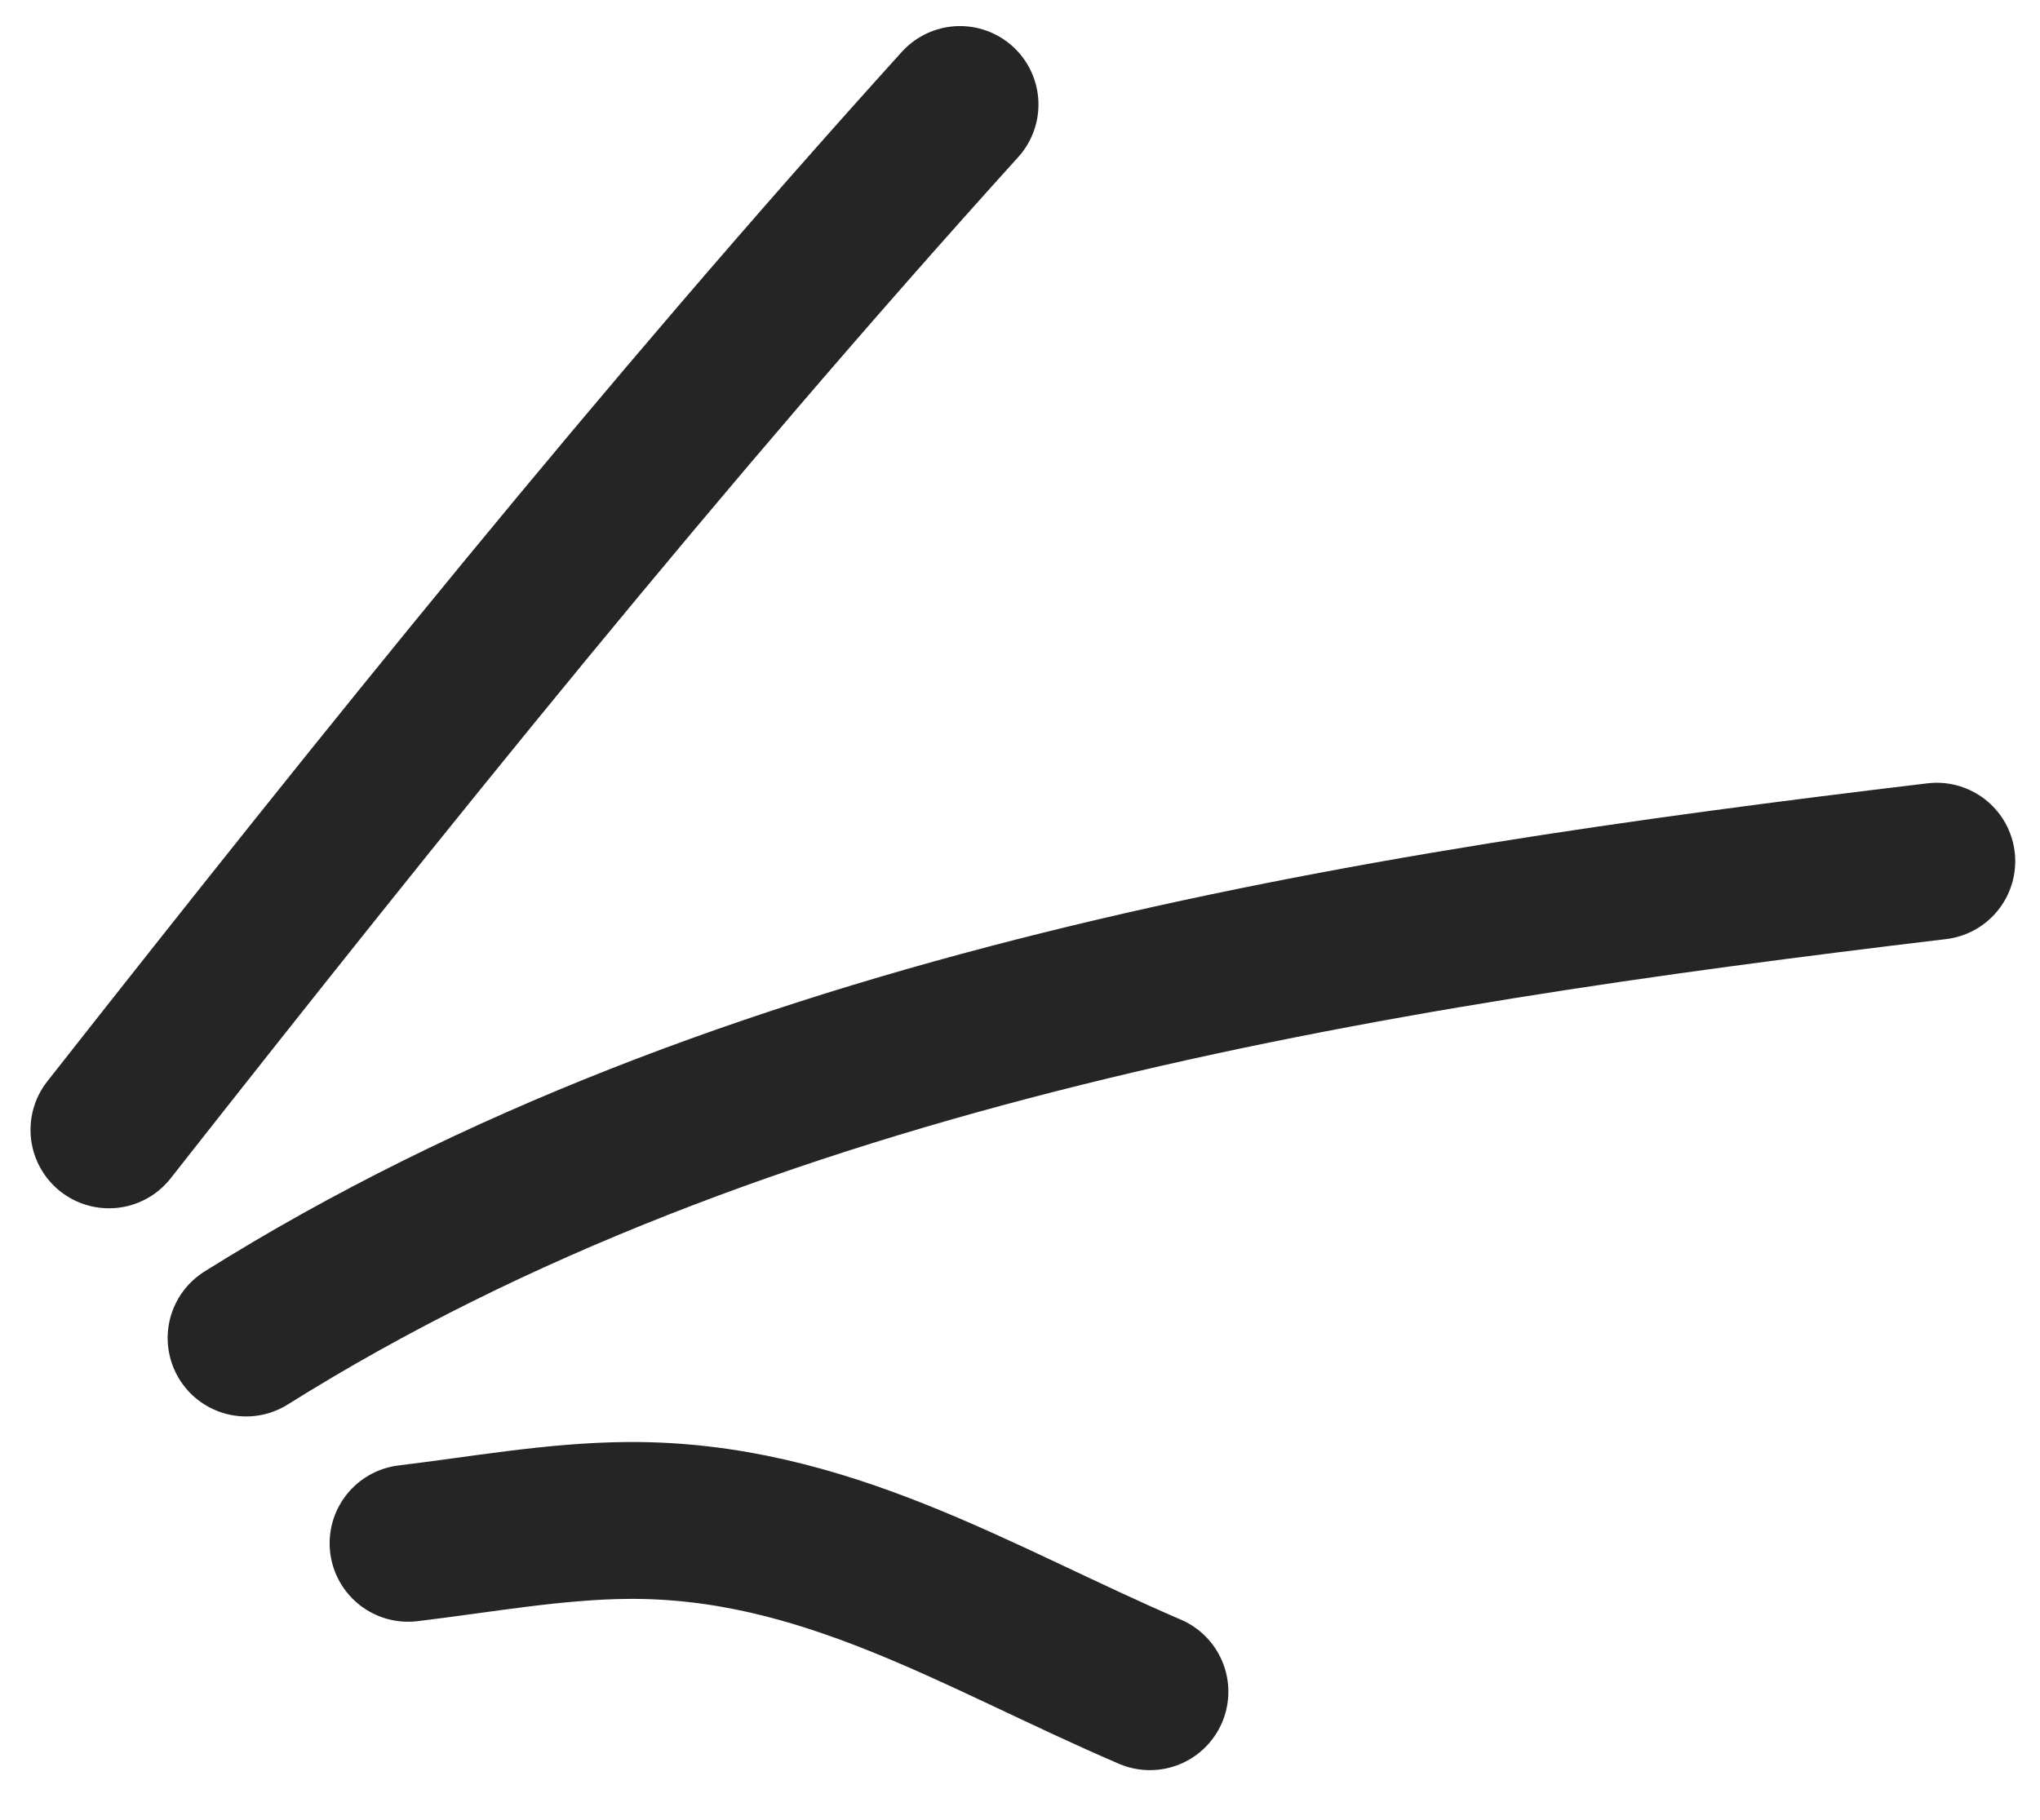
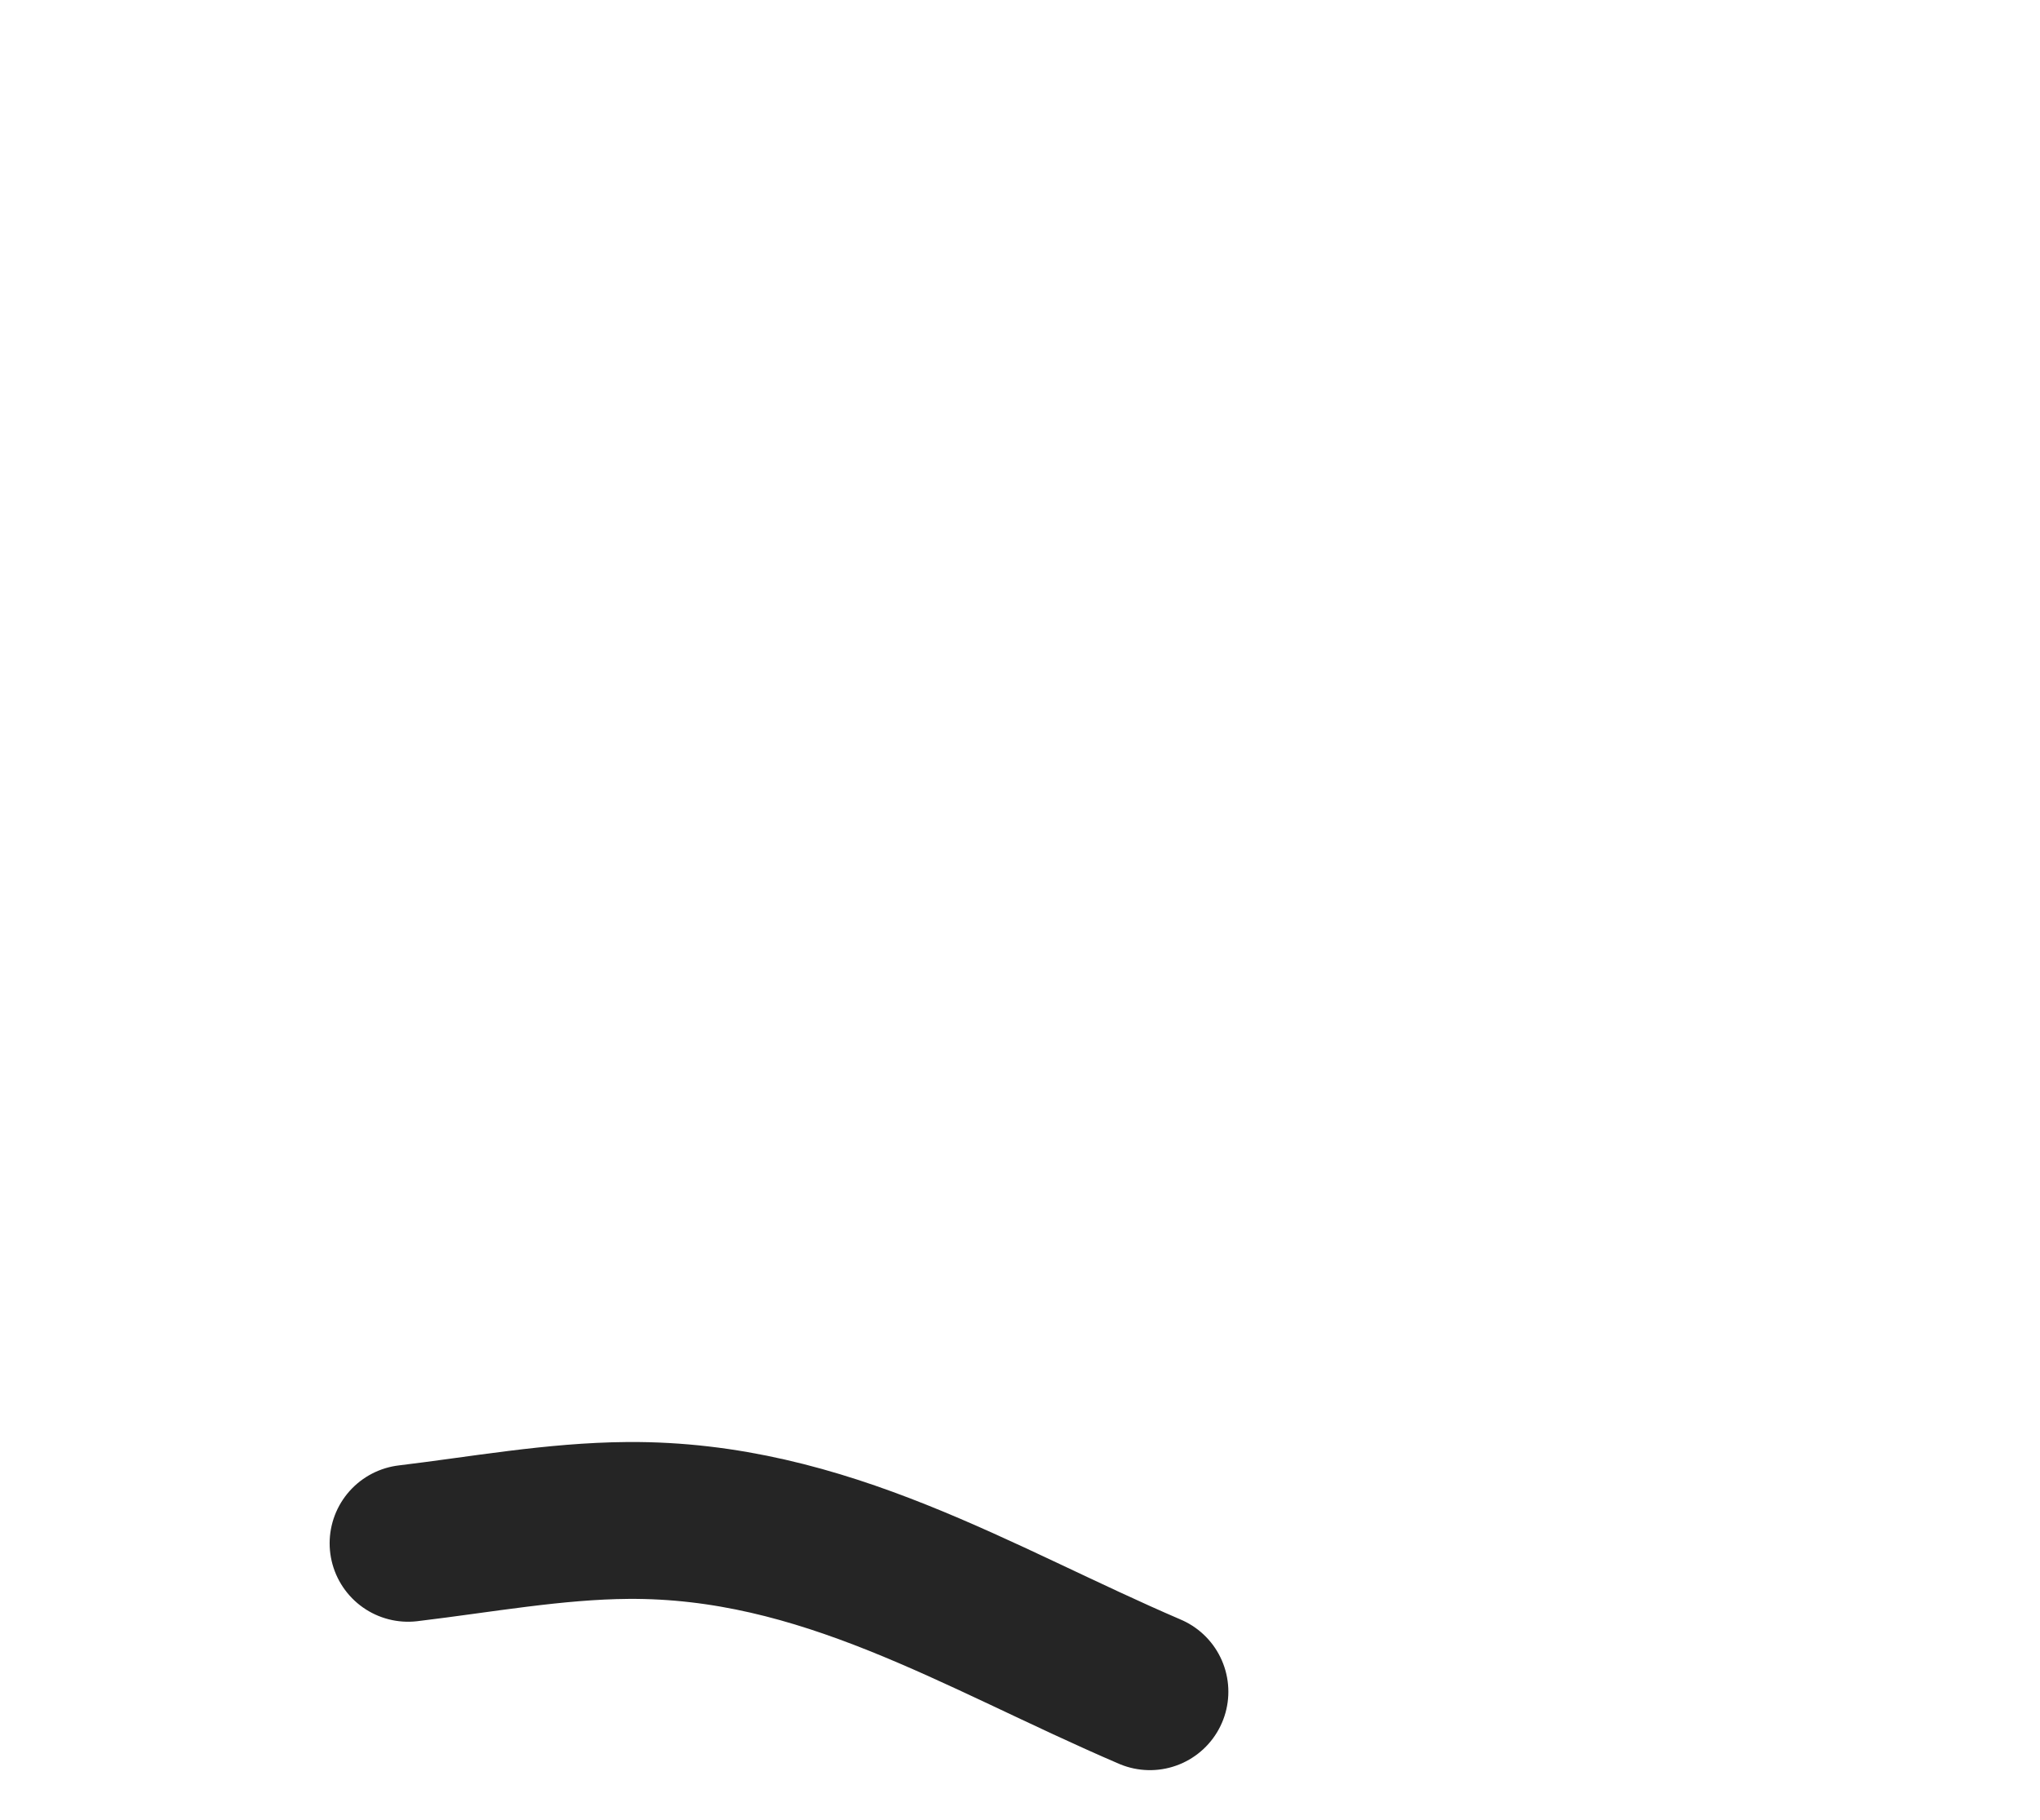
<svg xmlns="http://www.w3.org/2000/svg" width="65" height="58" viewBox="0 0 65 58" fill="none">
-   <path d="M7.842 42.644C23.652 32.732 43.452 29.633 61.711 27.448" stroke="#252525" stroke-width="5" stroke-linecap="round" />
-   <path d="M3.472 36.01C12.223 24.881 21.091 13.833 30.588 3.331" stroke="#252525" stroke-width="5" stroke-linecap="round" />
  <path d="M13.003 49.187C15.321 48.91 17.671 48.476 20.009 48.459C26.258 48.415 31.113 51.544 36.639 53.917" stroke="#252525" stroke-width="5" stroke-linecap="round" />
</svg>